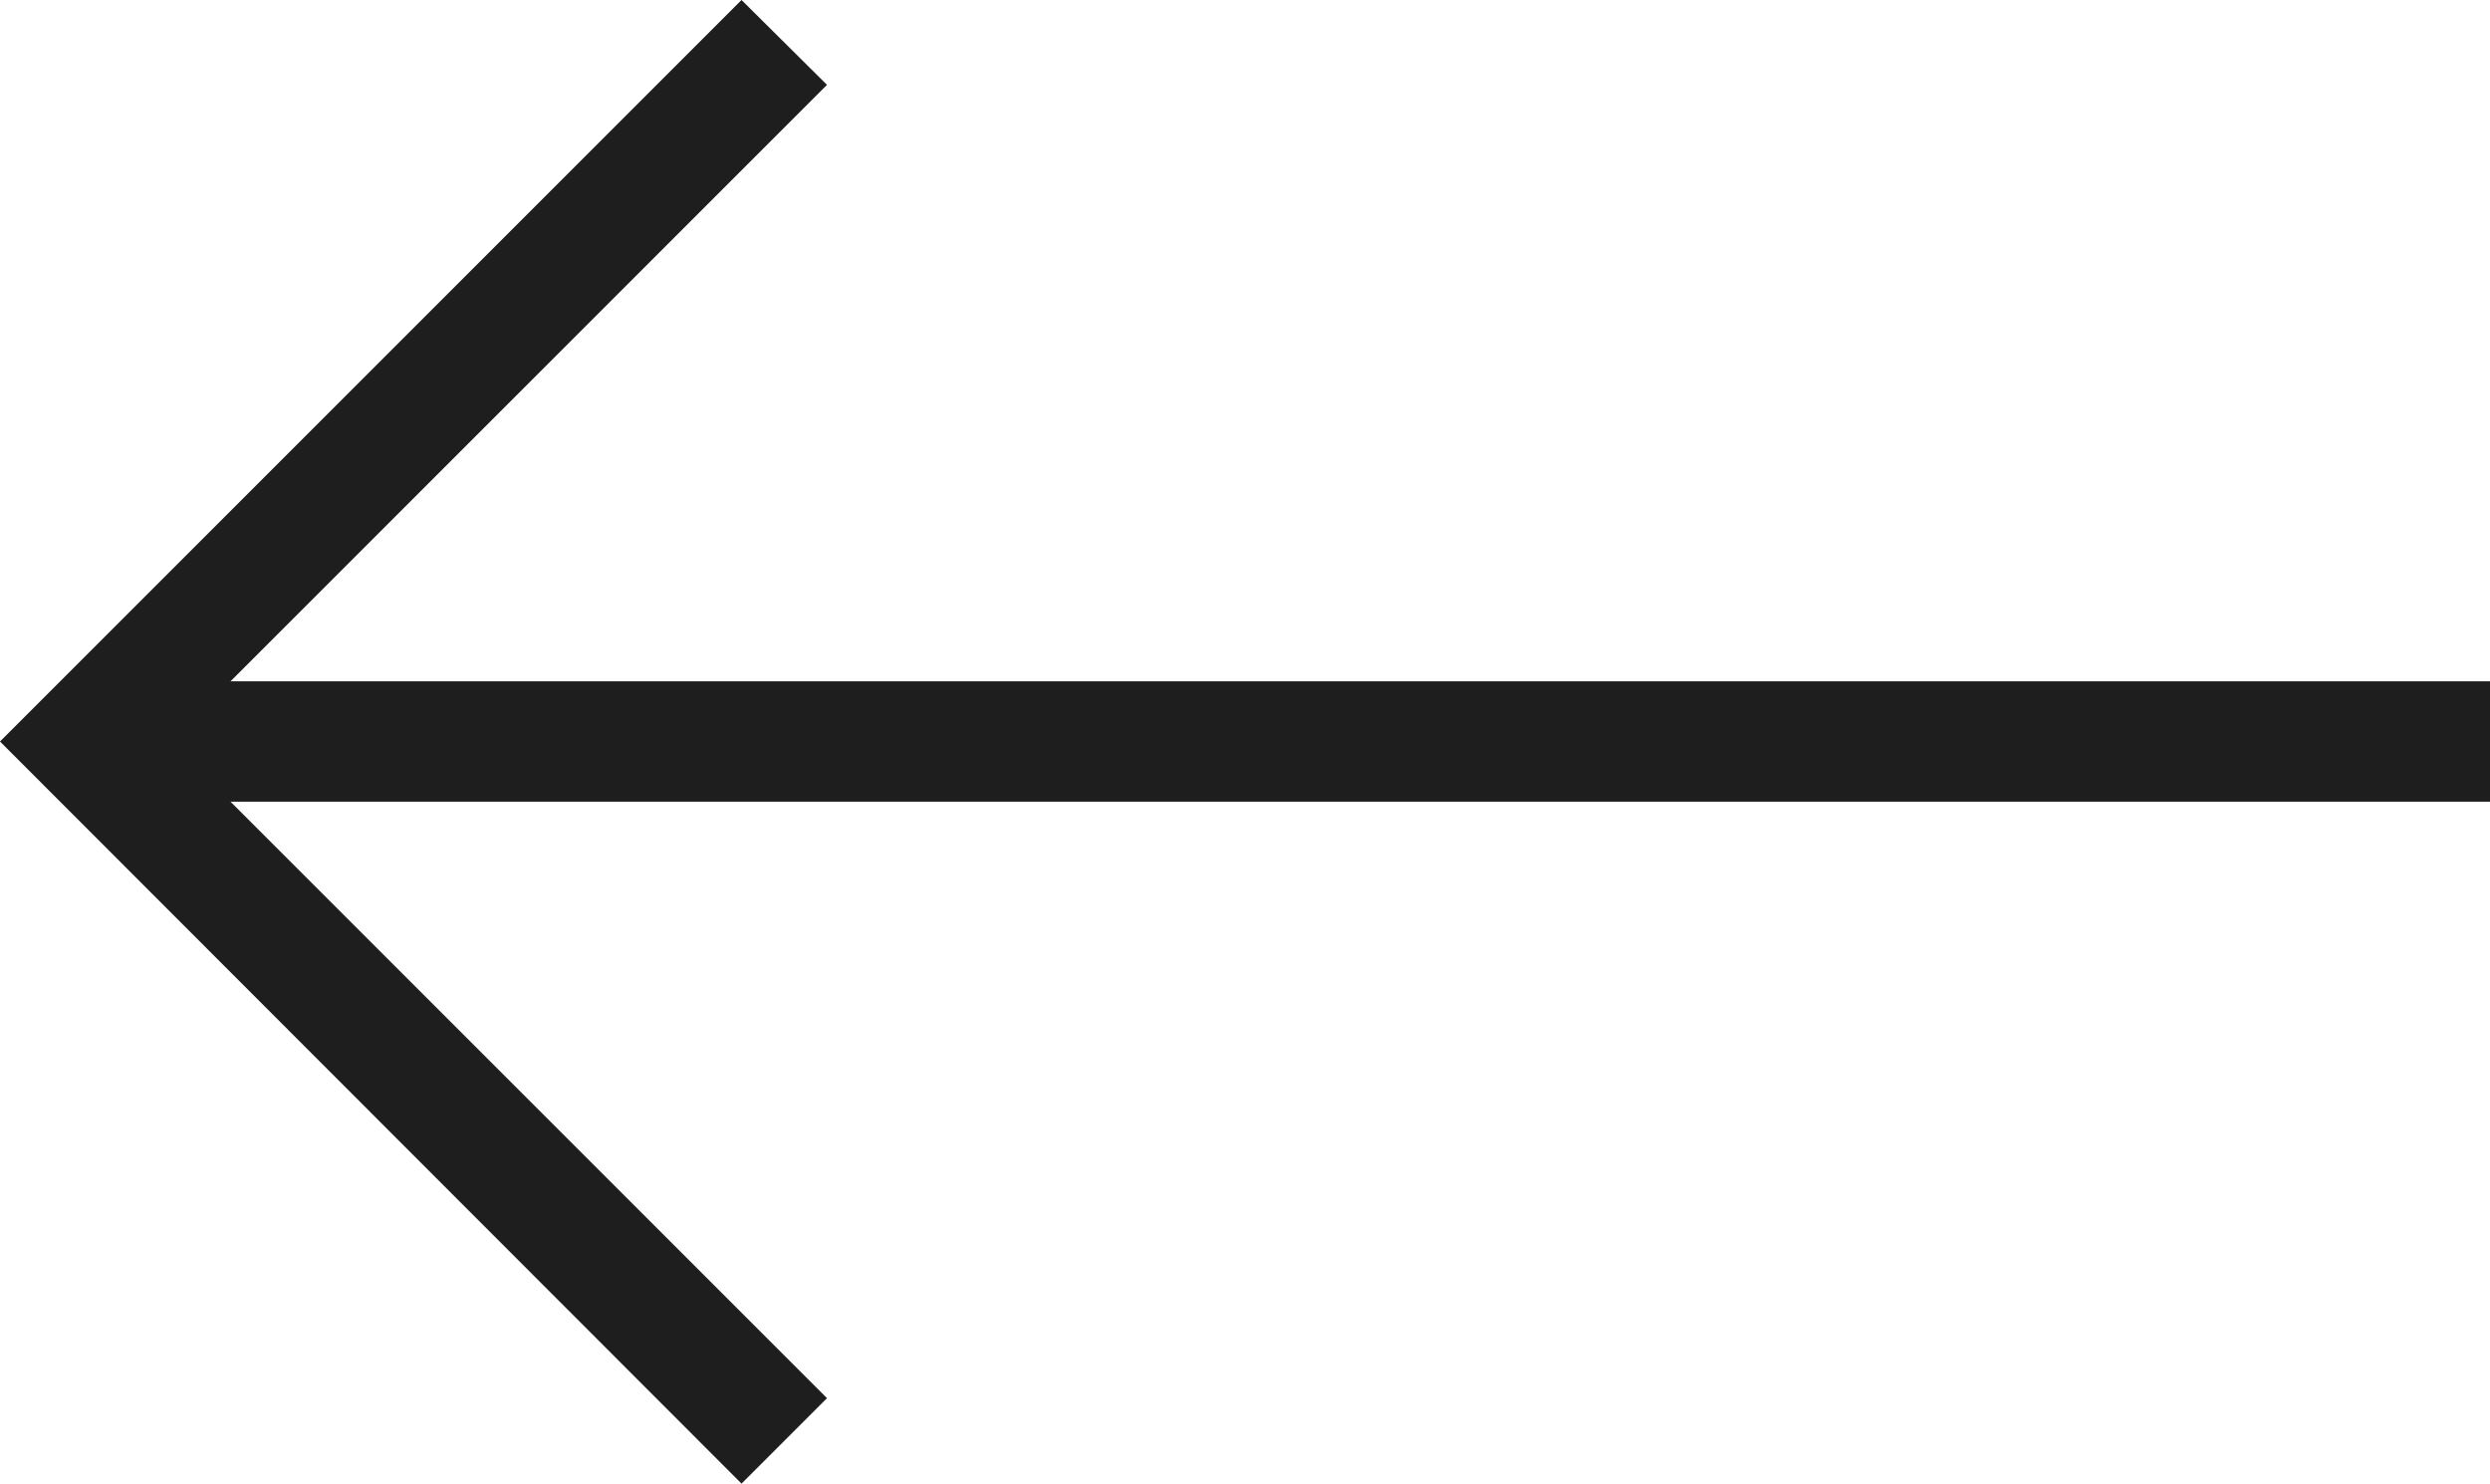
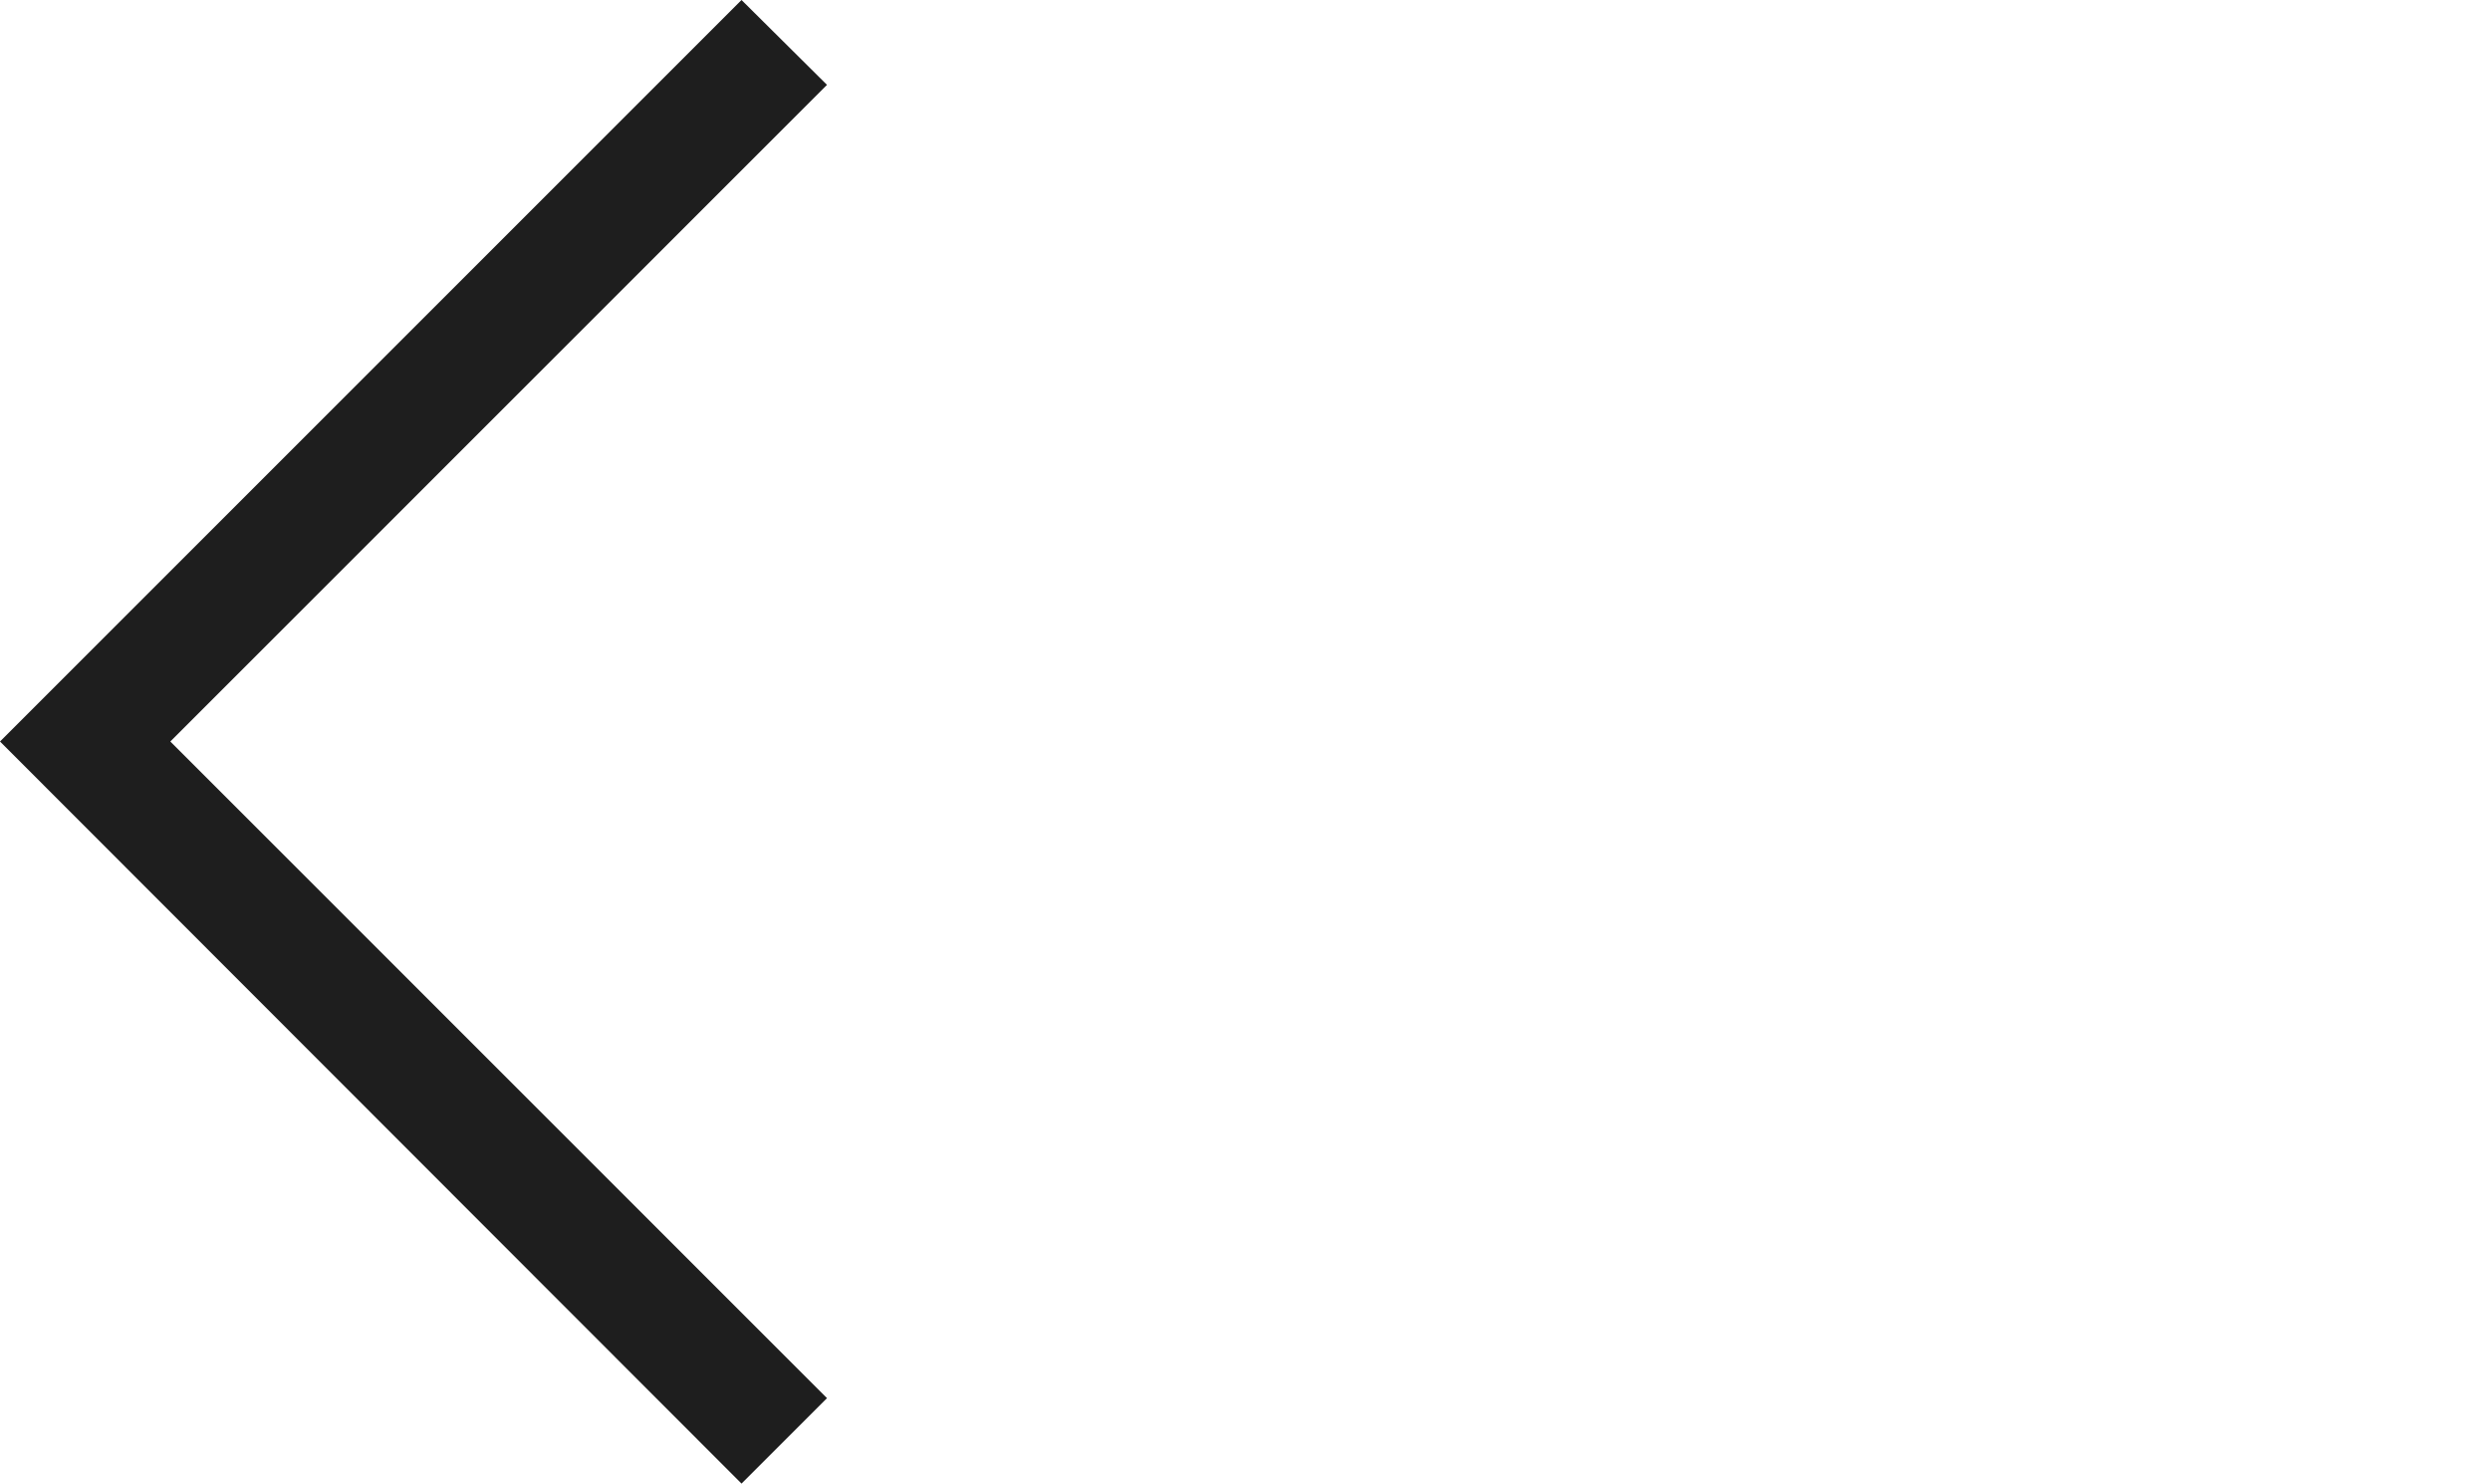
<svg xmlns="http://www.w3.org/2000/svg" id="Layer_1" data-name="Layer 1" viewBox="0 0 41.37 24.65">
  <defs>
    <style>
      .cls-1 {
        fill: #1e1e1e;
      }
    </style>
  </defs>
  <g>
    <polygon class="cls-1" points="12.32 24.65 0 12.32 12.32 0 13.74 1.41 2.83 12.32 13.74 23.23 12.32 24.65" />
-     <rect class="cls-1" x="1.52" y="11.32" width="39.85" height="2" />
  </g>
</svg>